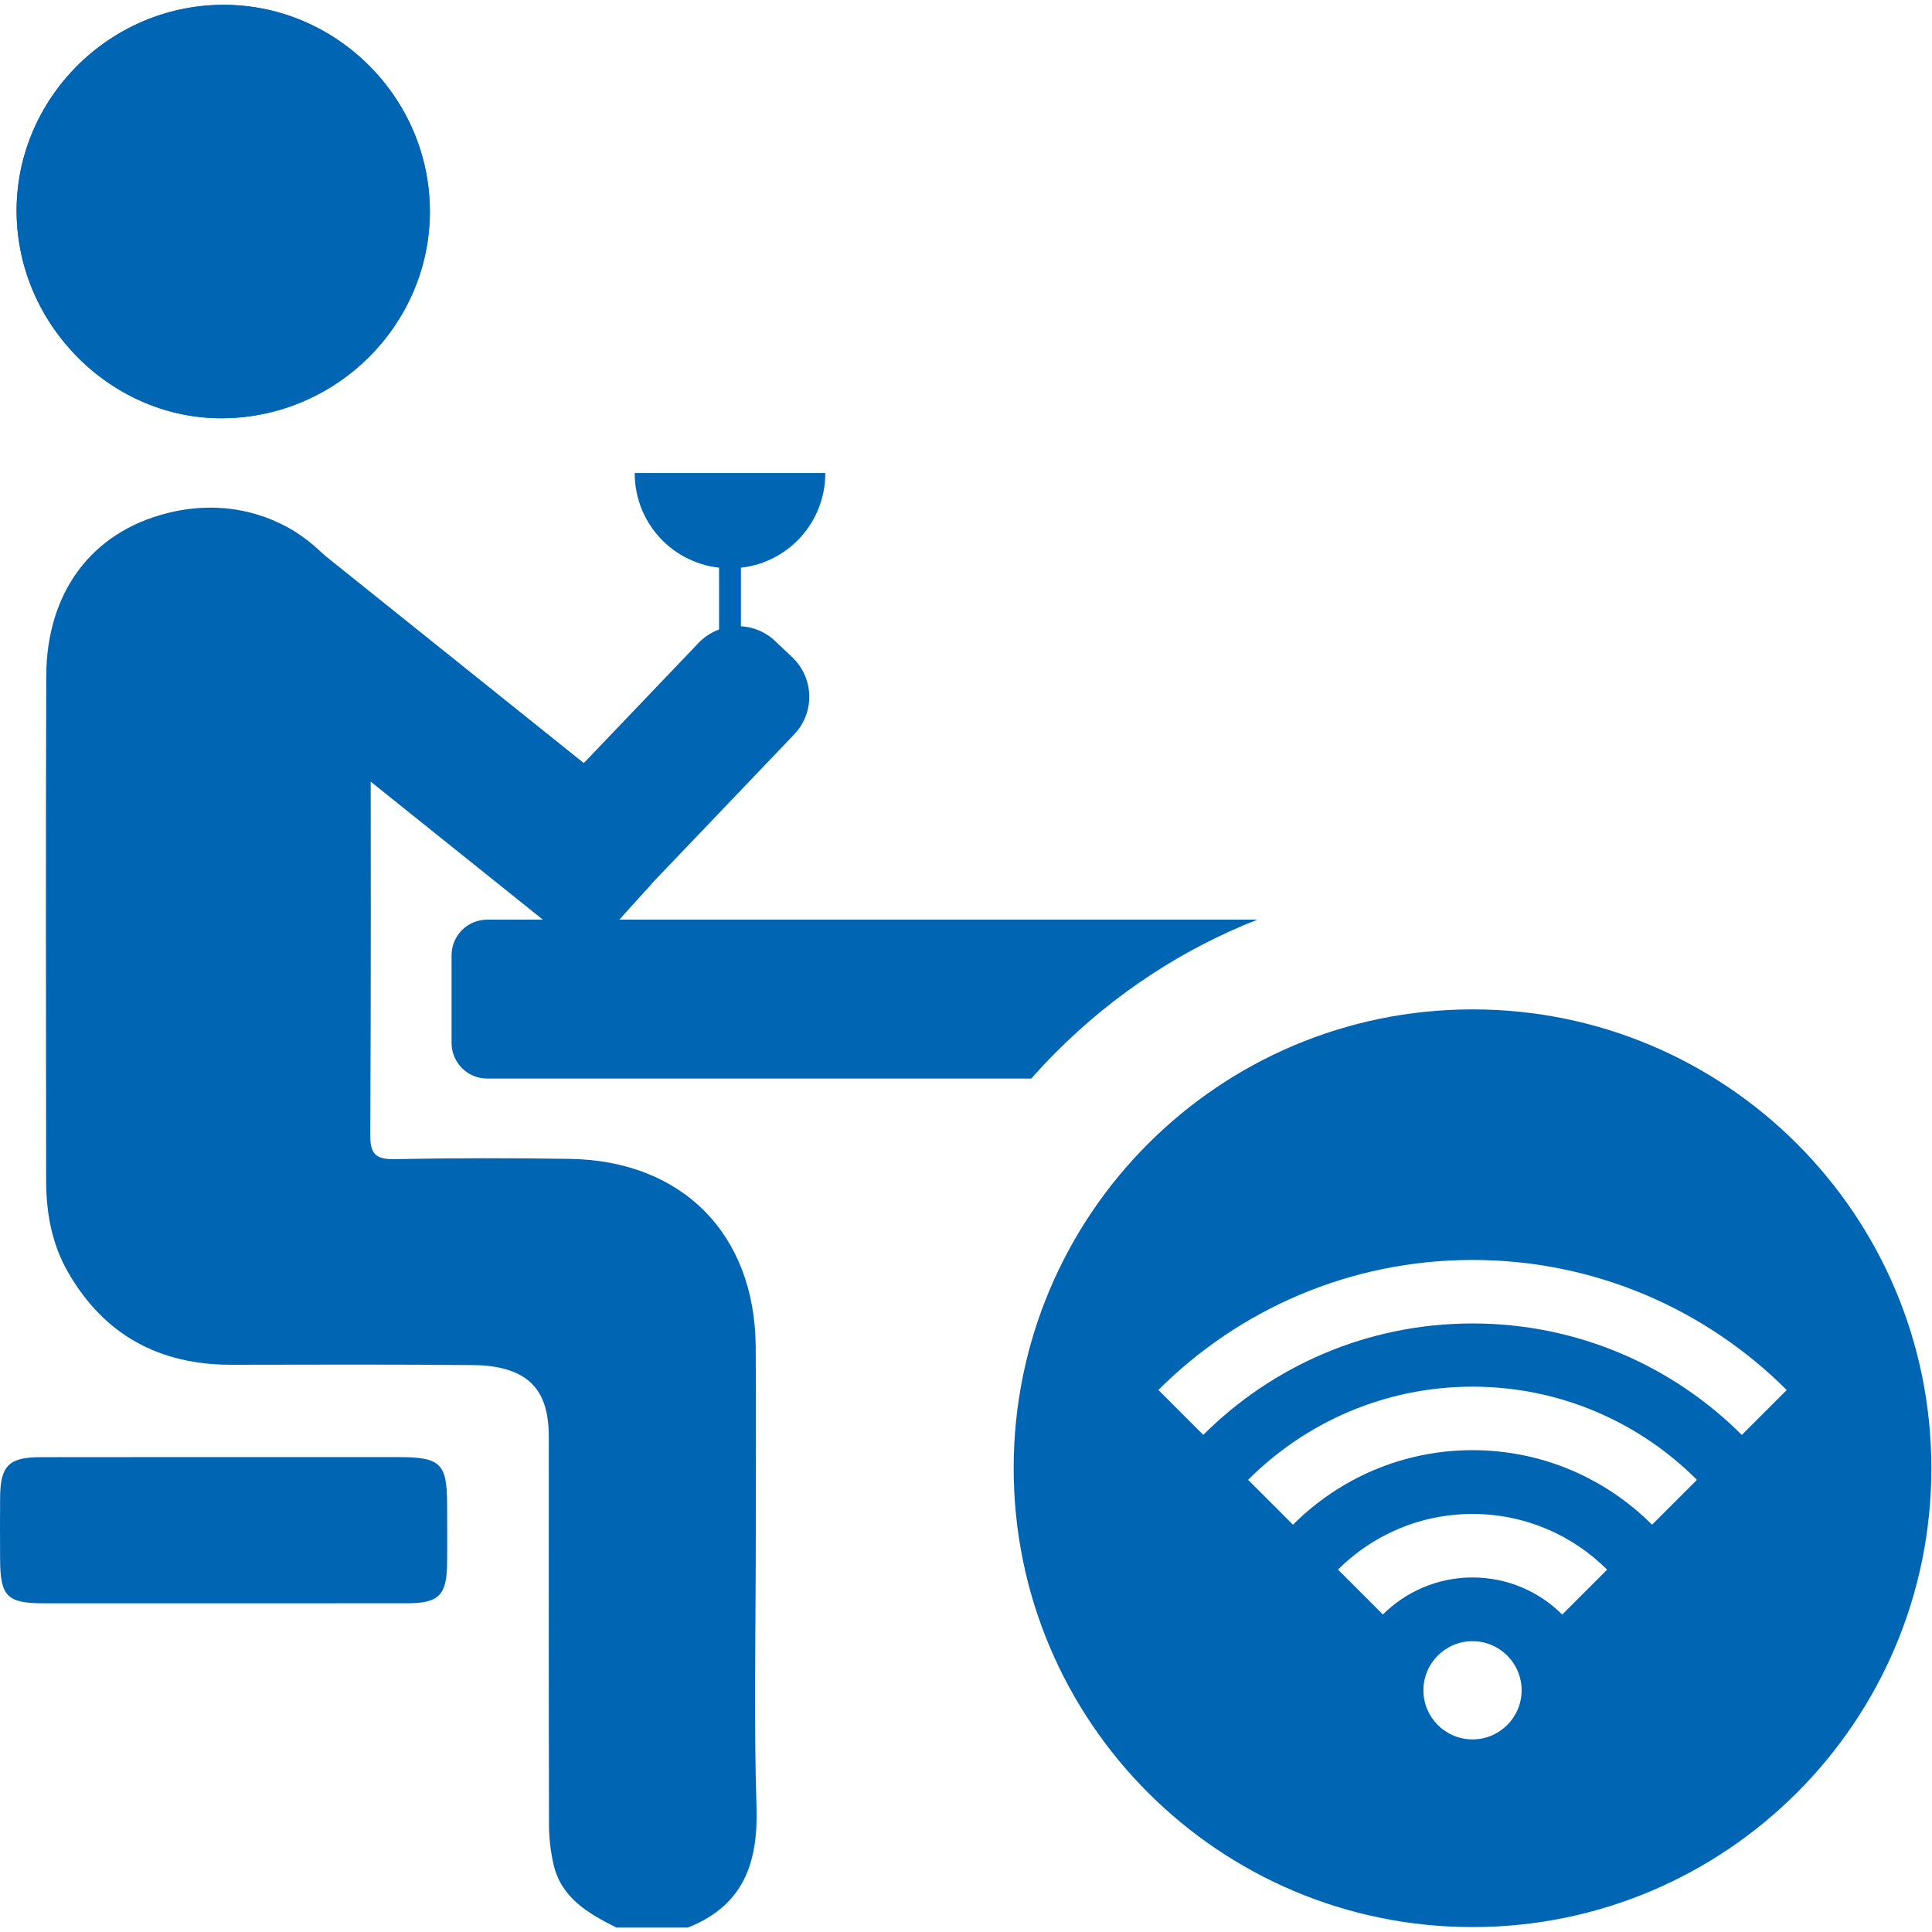
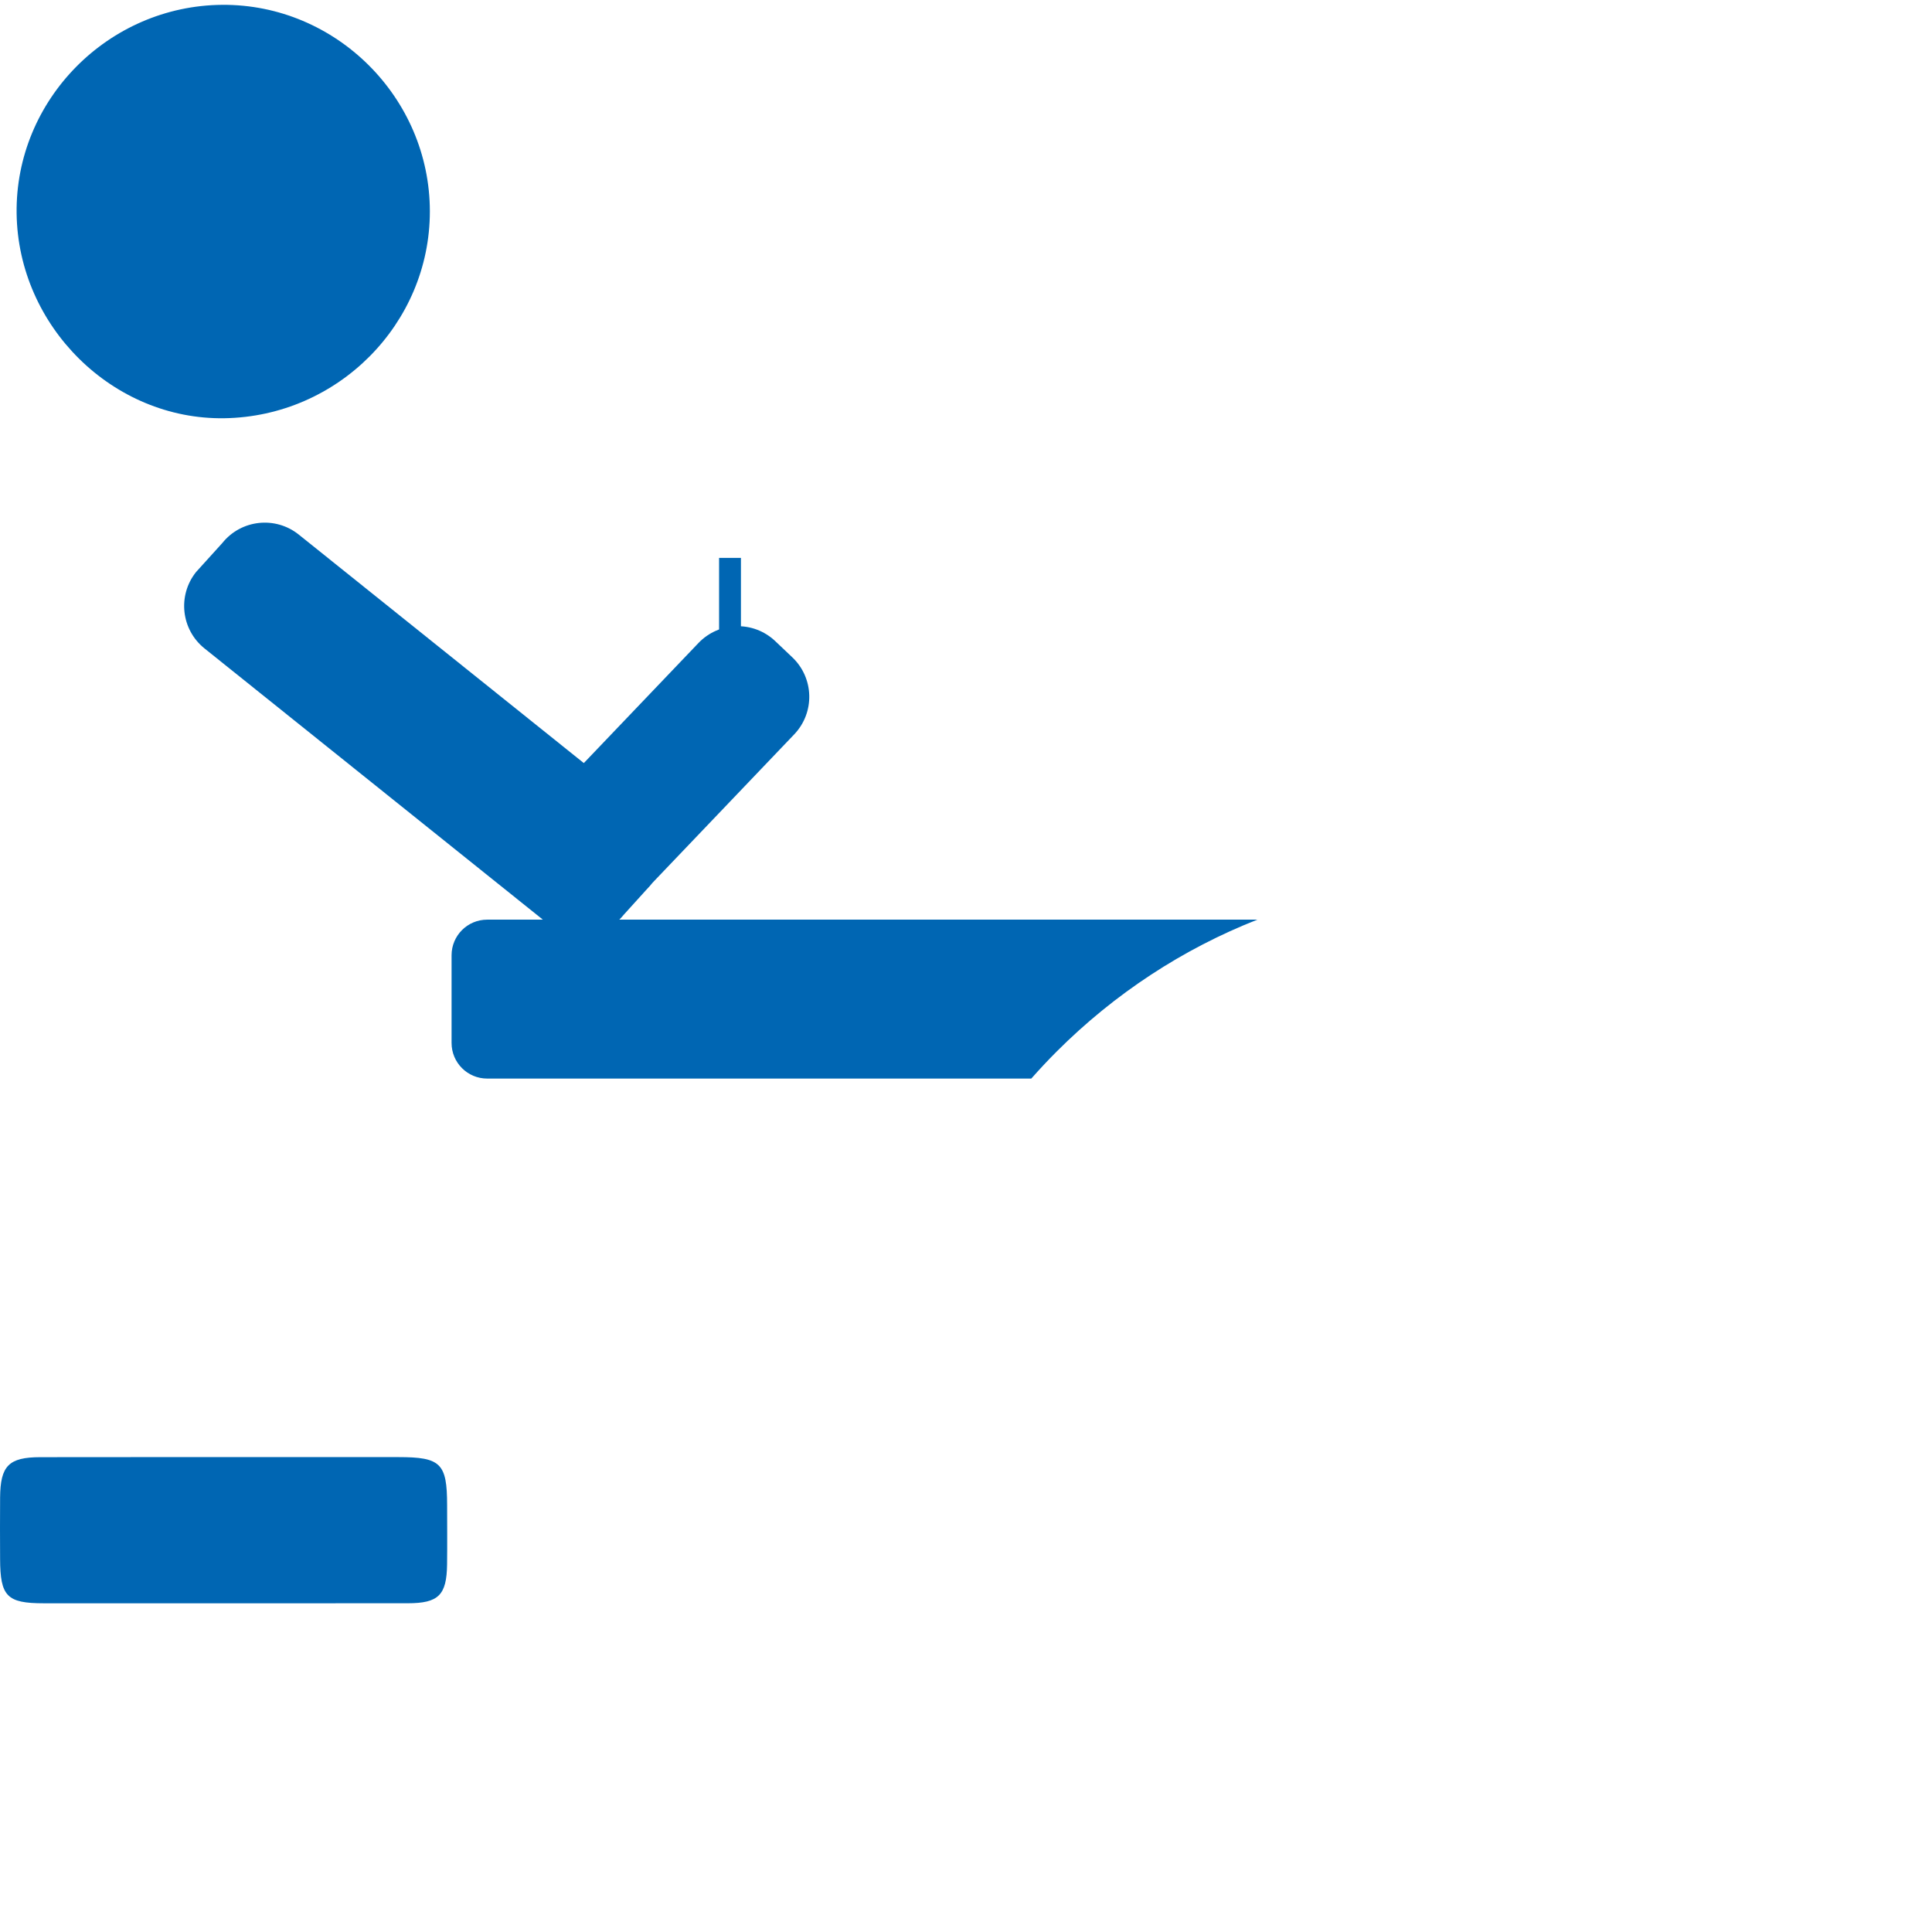
<svg xmlns="http://www.w3.org/2000/svg" width="400px" height="400px" viewBox="0 0 400 400" version="1.1">
  <title>geschaeftsraeume_wlan_b</title>
  <desc>Created with Sketch.</desc>
  <defs />
  <g id="Page-1" stroke="none" stroke-width="1" fill="none" fill-rule="evenodd">
    <g id="geschaeftsraeume_wlan_b" fill="#0066B3">
-       <path d="M360.625,297.088 C346.352,282.826 326.64,274.007 304.869,274.007 C283.103,274.007 263.397,282.822 249.125,297.077 L239.828,287.78 C256.479,271.146 279.473,260.859 304.869,260.859 C330.271,260.859 353.269,271.151 369.922,287.791 L360.625,297.088 Z M342.043,315.677 C332.527,306.152 319.385,300.241 304.869,300.241 C290.354,300.241 277.213,306.152 267.698,315.675 L258.406,306.384 C270.301,294.481 286.727,287.094 304.869,287.094 C323.012,287.094 339.439,294.482 351.333,306.386 L342.043,315.677 Z M323.443,334.279 C318.686,329.532 312.121,326.596 304.869,326.596 C297.625,326.596 291.067,329.526 286.312,334.264 L277.014,324.967 C284.149,317.85 293.995,313.449 304.869,313.449 C315.751,313.449 325.604,317.856 332.74,324.983 L323.443,334.279 Z M304.869,360.123 C299.255,360.123 294.704,355.571 294.704,349.957 C294.704,344.343 299.255,339.792 304.869,339.792 C310.483,339.792 315.034,344.343 315.034,349.957 C315.034,355.571 310.483,360.123 304.869,360.123 L304.869,360.123 Z M304.869,208.981 C252.402,208.981 209.869,251.513 209.869,303.981 C209.869,356.448 252.402,398.981 304.869,398.981 C357.336,398.981 399.869,356.448 399.869,303.981 C399.869,251.513 357.336,208.981 304.869,208.981 L304.869,208.981 Z" id="Fill-1" />
      <path d="M84.445,331.937 C90.798,331.933 92.484,330.241 92.563,323.893 C92.614,319.786 92.575,315.678 92.57,311.571 C92.56,302.971 91.243,301.68 82.497,301.679 C46.487,301.676 33.53,301.655 8.337,301.693 C1.803,301.702 0.081,303.486 0.021,310.024 C-0.017,314.268 0.006,318.513 0.02,322.757 C0.045,330.521 1.441,331.943 9.053,331.944 C39.723,331.947 53.501,331.956 84.445,331.937" id="Fill-4" />
-       <path d="M46.016,1.002 C22.396,1.171 3.14,20.697 3.44,44.173 C3.74,67.579 23.369,86.945 46.437,86.591 C69.952,86.233 89.009,67.049 88.998,43.749 C88.987,20.197 69.517,0.833 46.016,1.002" id="Fill-6" />
-       <path d="M127.61,399.08 C121.796,396.154 116.176,392.964 114.587,385.939 C113.99,383.301 113.673,380.543 113.666,377.838 C113.599,351.12 113.62,324.402 113.625,297.684 C113.626,292.052 112.456,286.82 106.849,284.269 C104.221,283.073 101.046,282.653 98.112,282.627 C81.398,282.477 64.681,282.525 47.965,282.56 C33.011,282.592 21.566,276.43 14.073,263.376 C10.719,257.533 9.555,251.075 9.55,244.415 C9.522,209.614 9.459,174.811 9.571,140.01 C9.626,122.877 18.722,110.224 34.678,106.224 C55.527,100.996 73.886,114.724 76.399,134.307 C76.746,137.013 76.736,139.776 76.738,142.513 C76.76,173.341 76.825,204.17 76.661,234.998 C76.639,239.041 77.882,240.059 81.772,239.983 C93.824,239.748 105.887,239.753 117.941,239.932 C141.272,240.28 156.315,255.521 156.458,278.843 C156.541,292.27 156.474,305.698 156.474,319.125 C156.474,337.485 156.054,355.858 156.626,374.2 C156.99,385.835 153.819,394.588 142.41,399.08 L127.61,399.08 Z" id="Fill-8" />
      <path d="M46.016,1.002 C69.517,0.833 88.987,20.197 88.998,43.749 C89.009,67.049 69.952,86.233 46.437,86.591 C23.369,86.945 3.74,67.579 3.44,44.173 C3.14,20.697 22.396,1.171 46.016,1.002" id="Fill-10" />
      <path d="M113.302,191.132 L42.347,134.257 C37.492,130.365 36.711,123.275 40.602,118.42 L46.026,112.429 C49.917,107.574 57.007,106.793 61.862,110.685 L132.817,167.56 C137.672,171.452 138.453,178.542 134.562,183.396 L129.138,189.388 C125.247,194.242 118.157,195.023 113.302,191.132" id="Fill-12" />
      <path d="M164.454,152.021 L129.258,188.881 C124.974,193.393 117.843,193.579 113.331,189.295 L109.8,185.942 C105.288,181.658 105.103,174.528 109.387,170.015 L144.583,133.155 C148.867,128.643 155.997,128.458 160.51,132.742 L164.041,136.094 C168.553,140.378 168.738,147.509 164.454,152.021" id="Fill-14" />
-       <path d="M151.14,117.666 C162.039,117.666 170.874,108.932 170.874,97.932 L131.406,97.932 C131.406,108.932 140.241,117.666 151.14,117.666" id="Fill-16" />
      <polygon id="Fill-18" points="148.879 149.422 153.401 149.422 153.401 115.505 148.879 115.505" />
-       <polygon id="Fill-20" points="138.96 151.169 163.319 151.169 163.319 146.647 138.96 146.647" />
      <path d="M218.767,217.713 C230.812,205.668 244.935,196.458 260.324,190.405 L100.862,190.405 C96.792,190.405 93.493,193.704 93.493,197.775 L93.493,215.936 C93.493,220.006 96.792,223.306 100.862,223.306 L213.52,223.306 C215.206,221.398 216.951,219.529 218.767,217.713" id="Fill-21" />
    </g>
  </g>
</svg>